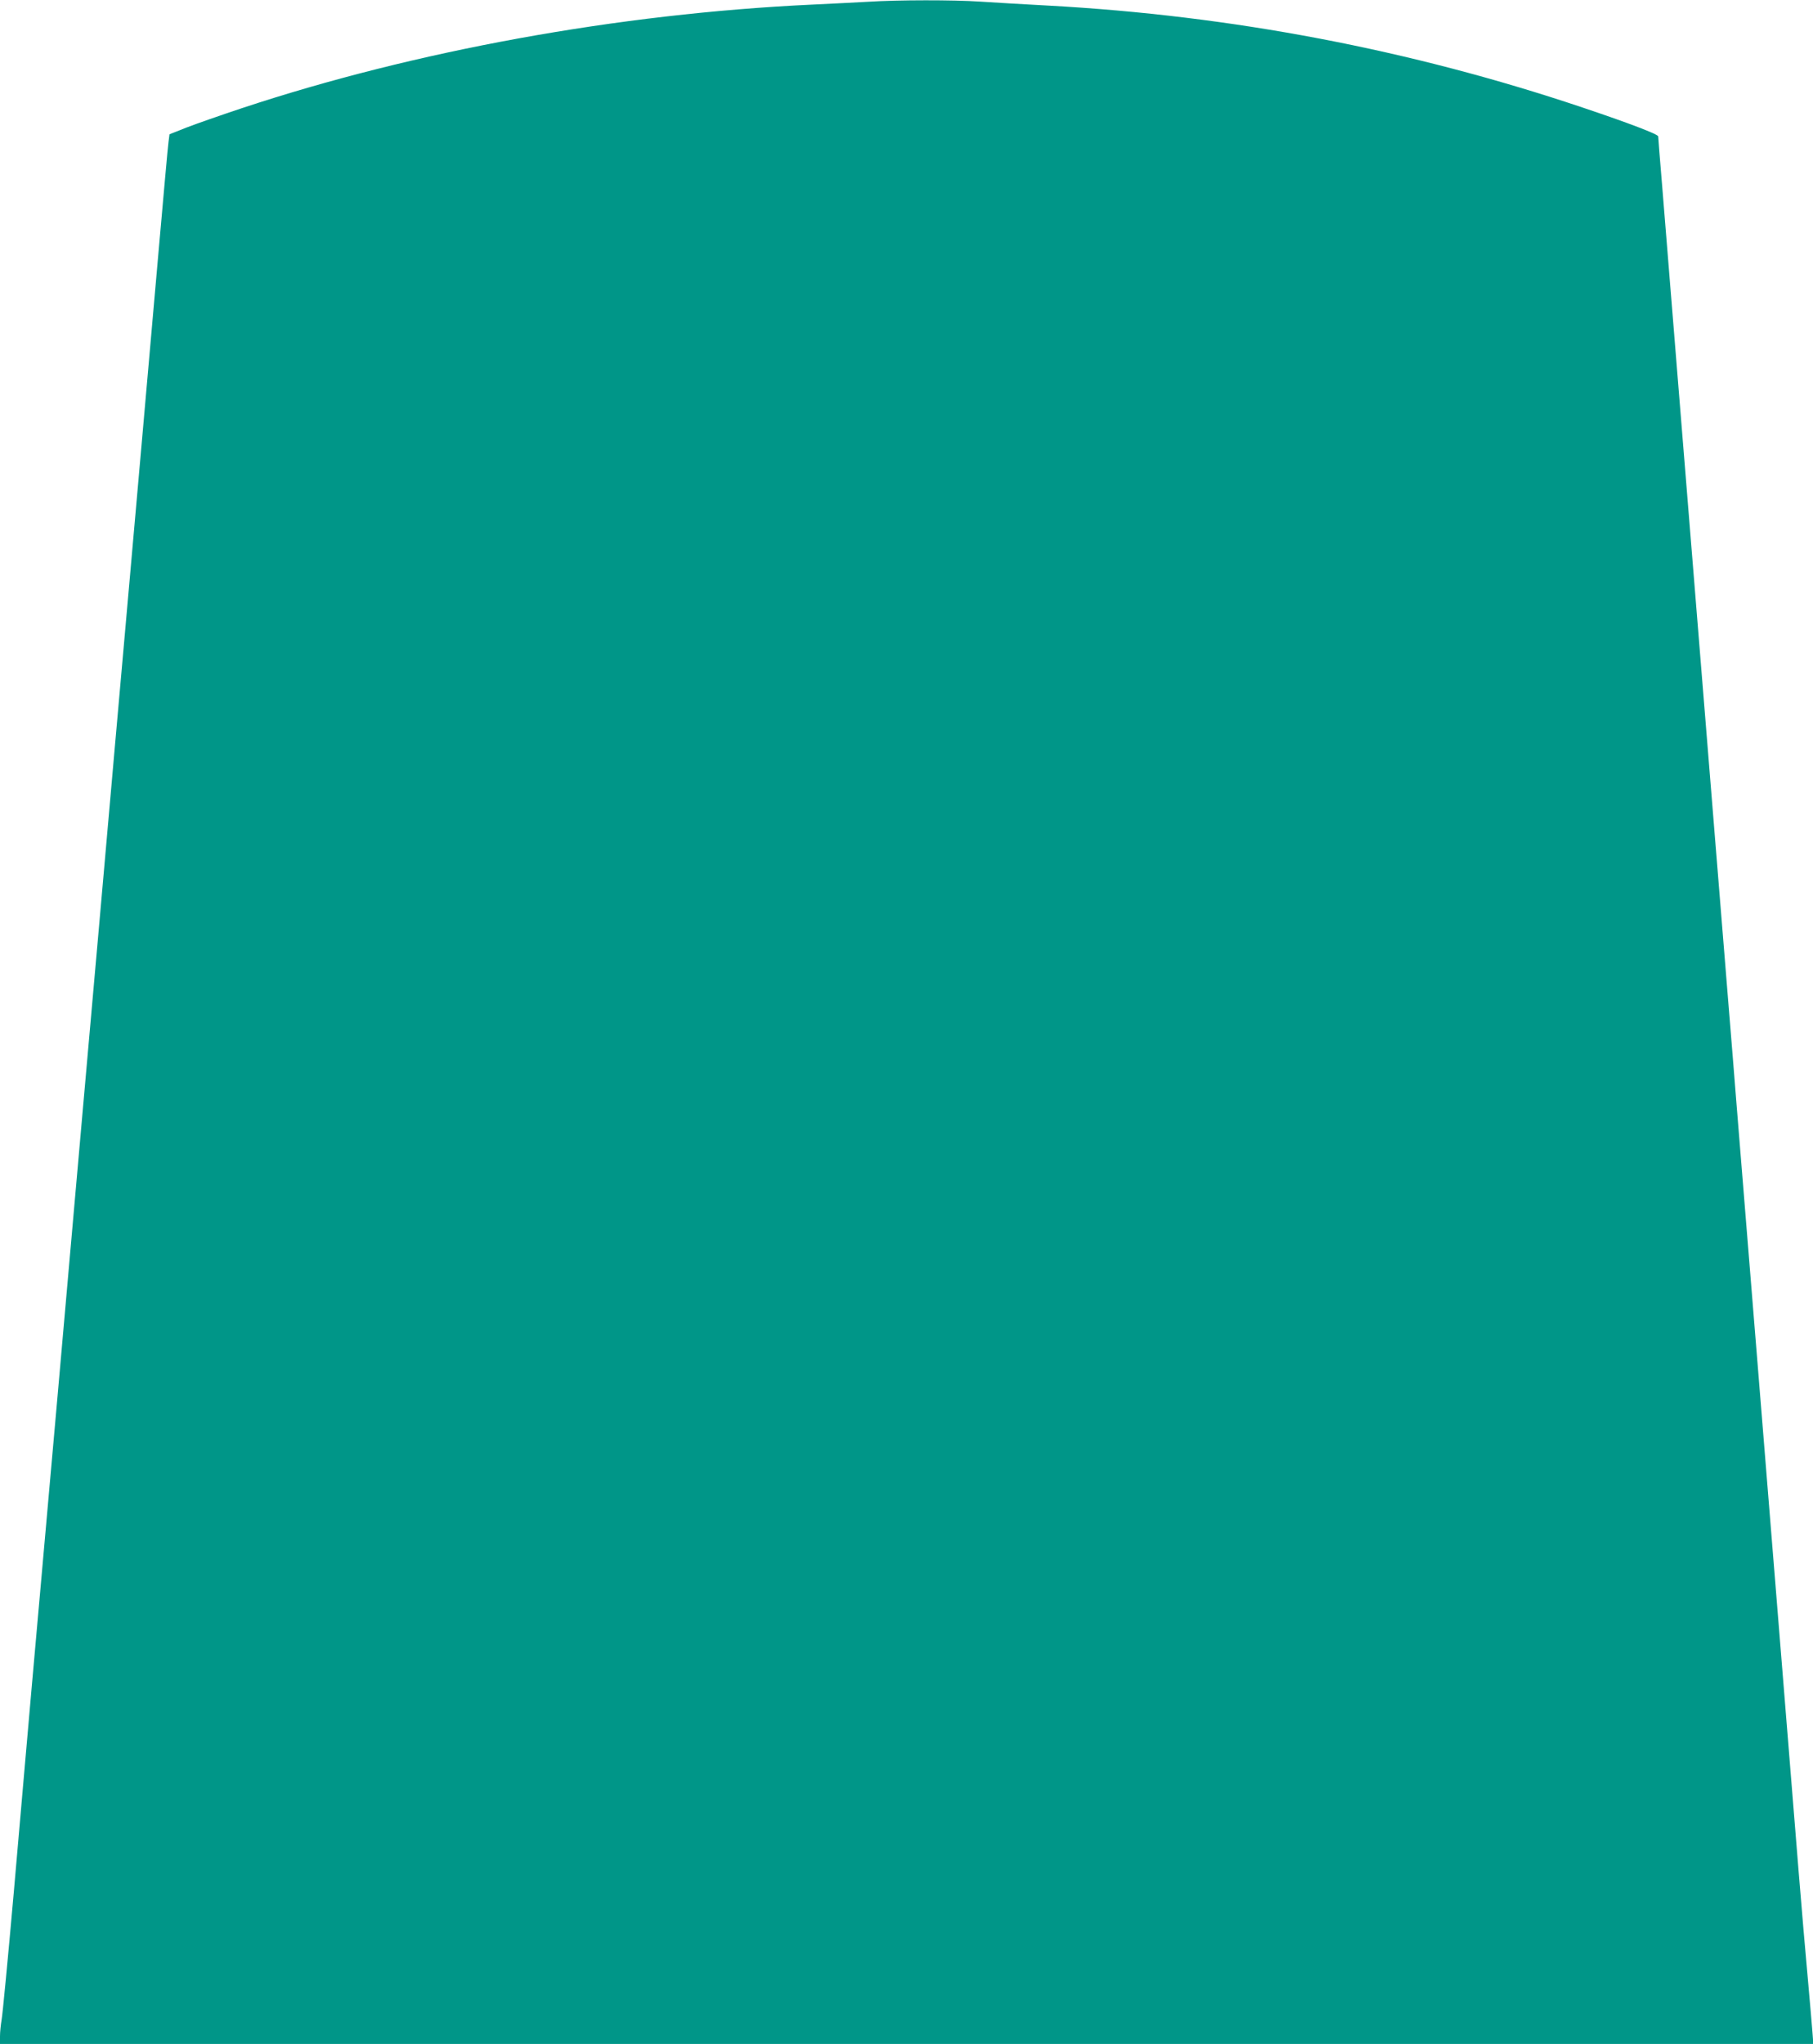
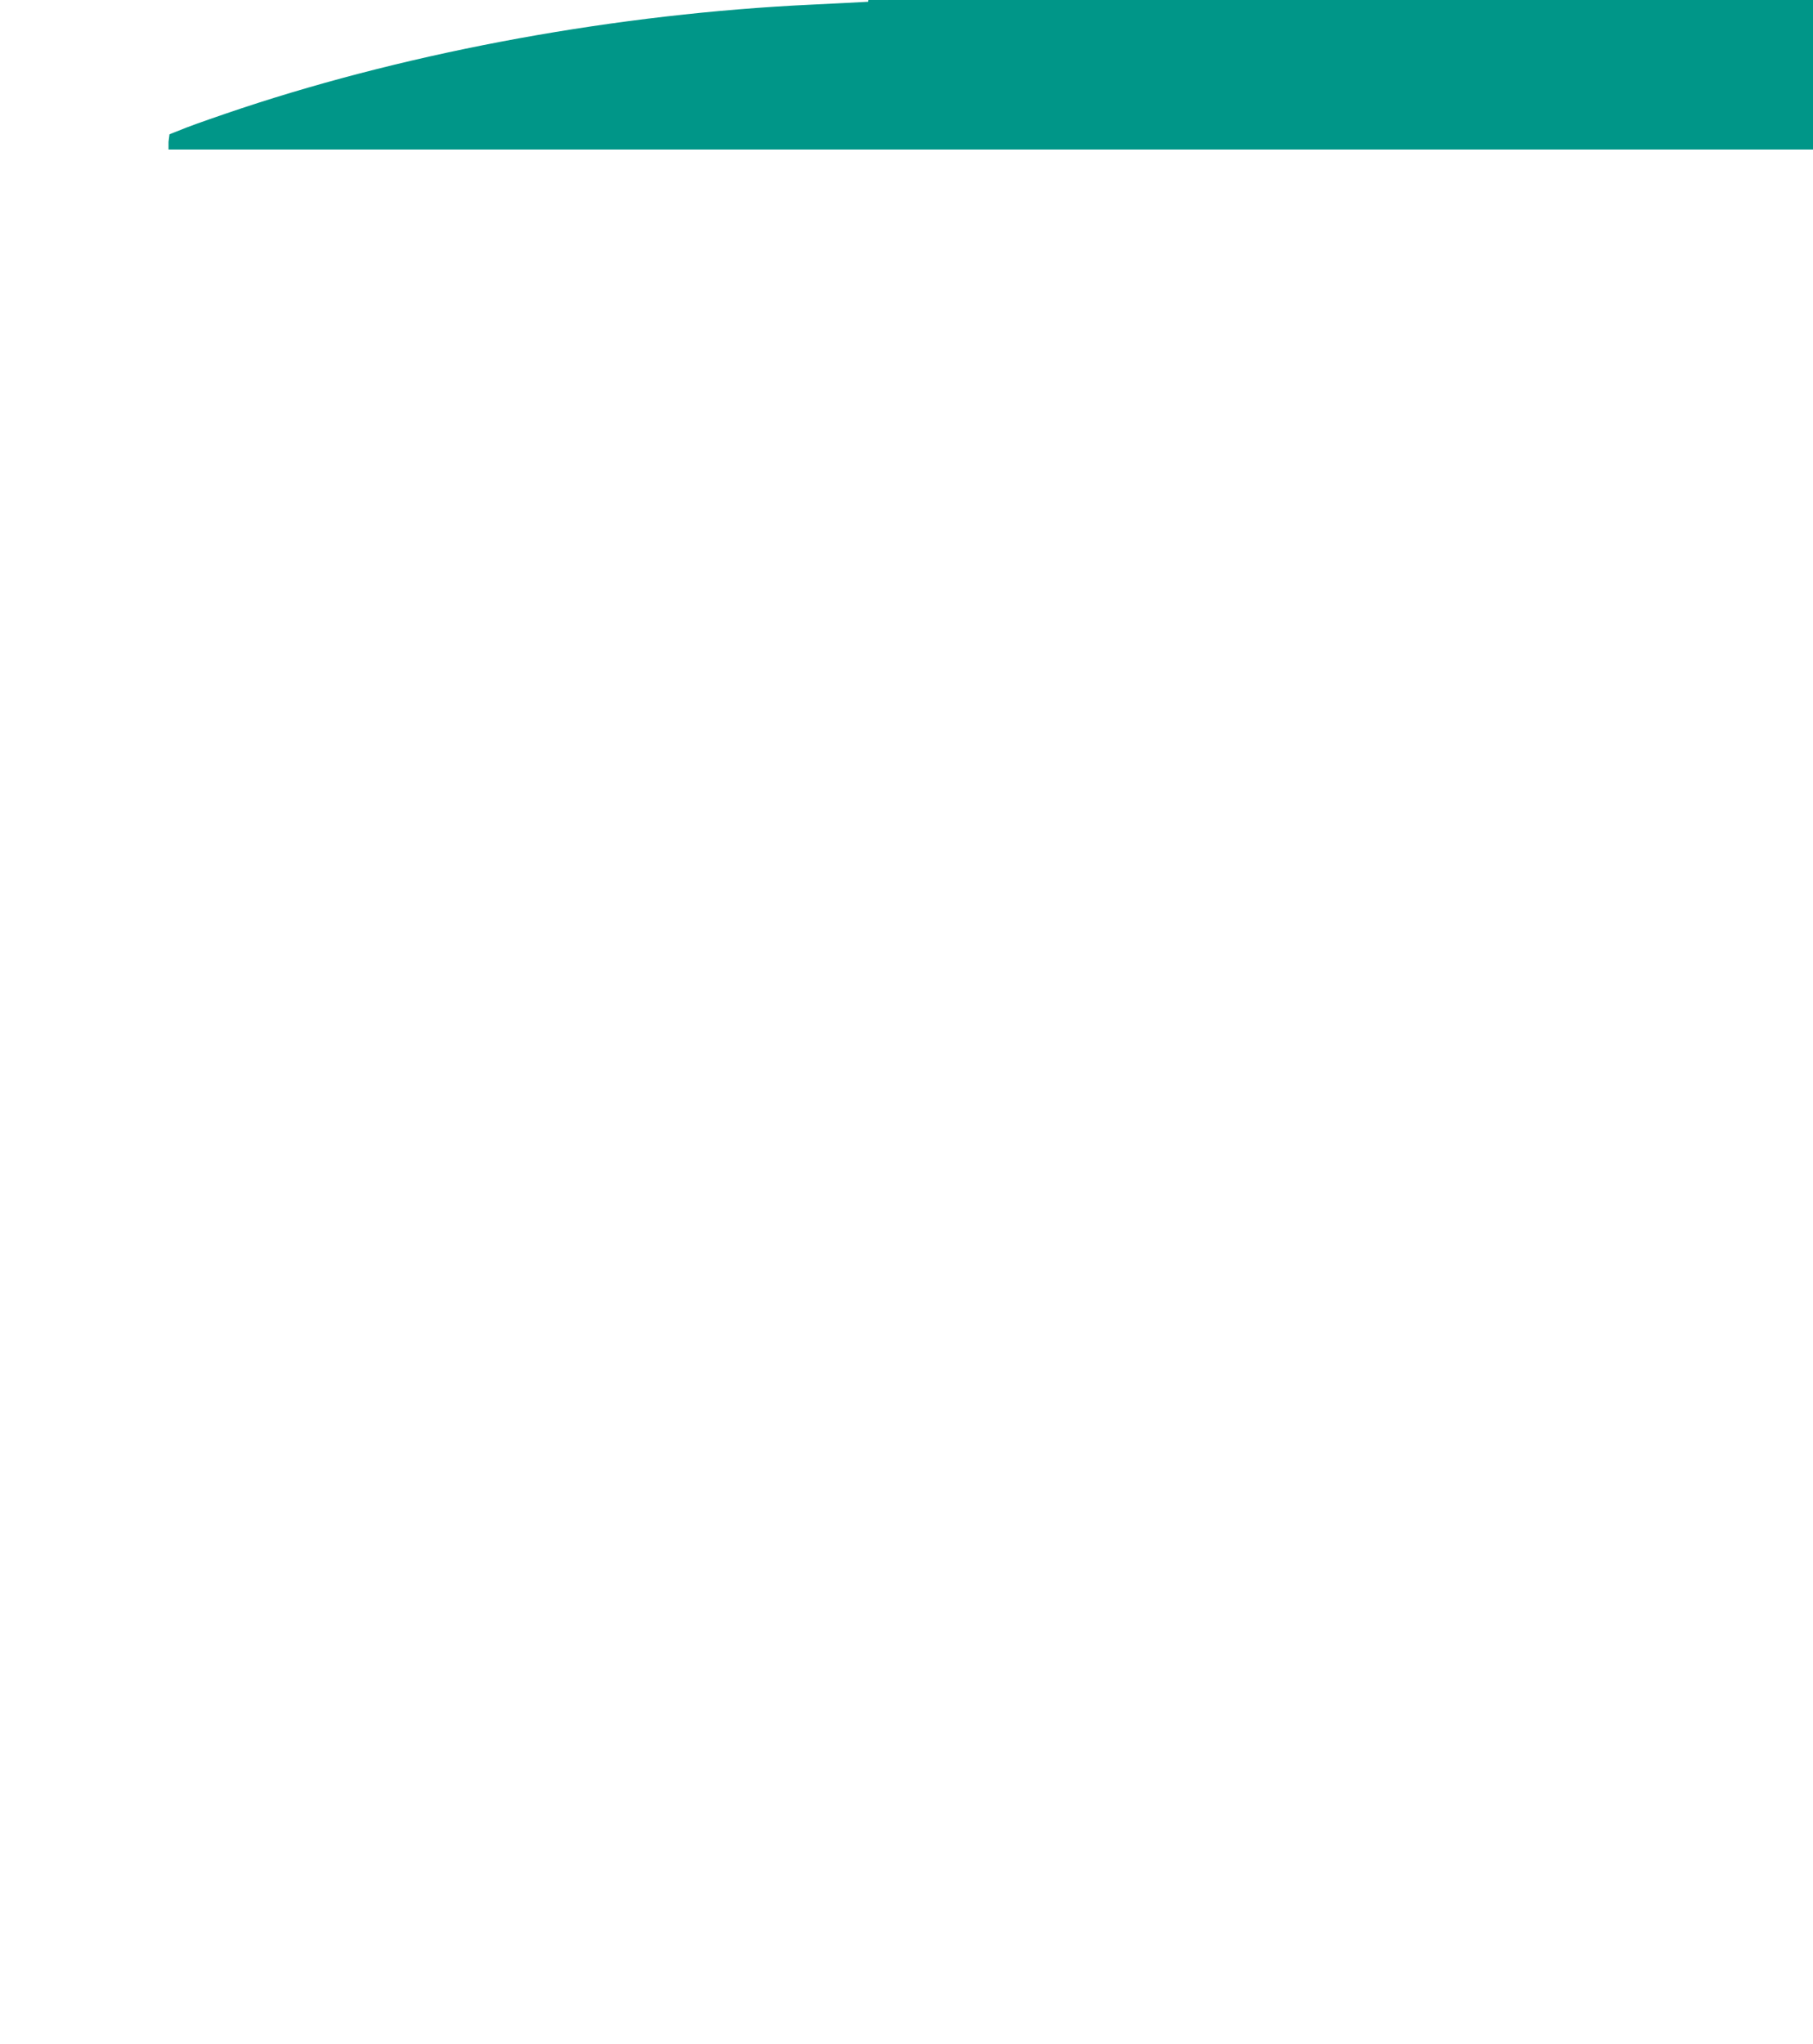
<svg xmlns="http://www.w3.org/2000/svg" version="1.0" width="1136pt" height="1280pt" viewBox="0 0 1136 1280" preserveAspectRatio="xMidYMid meet">
  <g transform="translate(0,1280) scale(0.1,-0.1)" fill="#009688" stroke="none">
-     <path d="M5440 12789 c-69 -4 -228 -12 -355 -18 -1210 -57 -2485 -289 -3571 -649 -132 -44 -287 -98 -346 -121 l-106 -42 -6 -47 c-4 -26 -33 -353 -66 -727 -33 -374 -82 -936 -110 -1250 -28 -313 -64 -721 -80 -905 -16 -184 -52 -590 -80 -902 -27 -313 -73 -823 -100 -1135 -28 -313 -64 -719 -80 -903 -16 -184 -52 -591 -80 -905 -28 -313 -73 -824 -100 -1135 -28 -311 -64 -716 -80 -900 -16 -184 -52 -589 -80 -900 -27 -311 -79 -898 -114 -1305 -36 -407 -70 -764 -76 -794 -5 -30 -10 -76 -10 -103 l0 -48 5681 0 5681 0 -5 68 c-3 37 -16 193 -30 347 -14 154 -40 453 -57 665 -50 622 -89 1098 -110 1360 -11 135 -74 913 -140 1730 -66 817 -129 1593 -140 1725 -10 132 -33 411 -50 620 -17 209 -44 542 -60 740 -16 198 -43 531 -60 740 -17 209 -44 542 -60 740 -16 198 -43 531 -60 740 -17 209 -44 542 -60 740 -16 198 -43 531 -60 740 -17 209 -42 515 -55 679 -14 165 -25 305 -25 312 0 13 -183 83 -475 181 -1074 361 -2194 575 -3347 638 -156 8 -348 20 -428 25 -164 11 -513 11 -700 -1z" />
+     <path d="M5440 12789 c-69 -4 -228 -12 -355 -18 -1210 -57 -2485 -289 -3571 -649 -132 -44 -287 -98 -346 -121 l-106 -42 -6 -47 l0 -48 5681 0 5681 0 -5 68 c-3 37 -16 193 -30 347 -14 154 -40 453 -57 665 -50 622 -89 1098 -110 1360 -11 135 -74 913 -140 1730 -66 817 -129 1593 -140 1725 -10 132 -33 411 -50 620 -17 209 -44 542 -60 740 -16 198 -43 531 -60 740 -17 209 -44 542 -60 740 -16 198 -43 531 -60 740 -17 209 -44 542 -60 740 -16 198 -43 531 -60 740 -17 209 -42 515 -55 679 -14 165 -25 305 -25 312 0 13 -183 83 -475 181 -1074 361 -2194 575 -3347 638 -156 8 -348 20 -428 25 -164 11 -513 11 -700 -1z" />
  </g>
</svg>